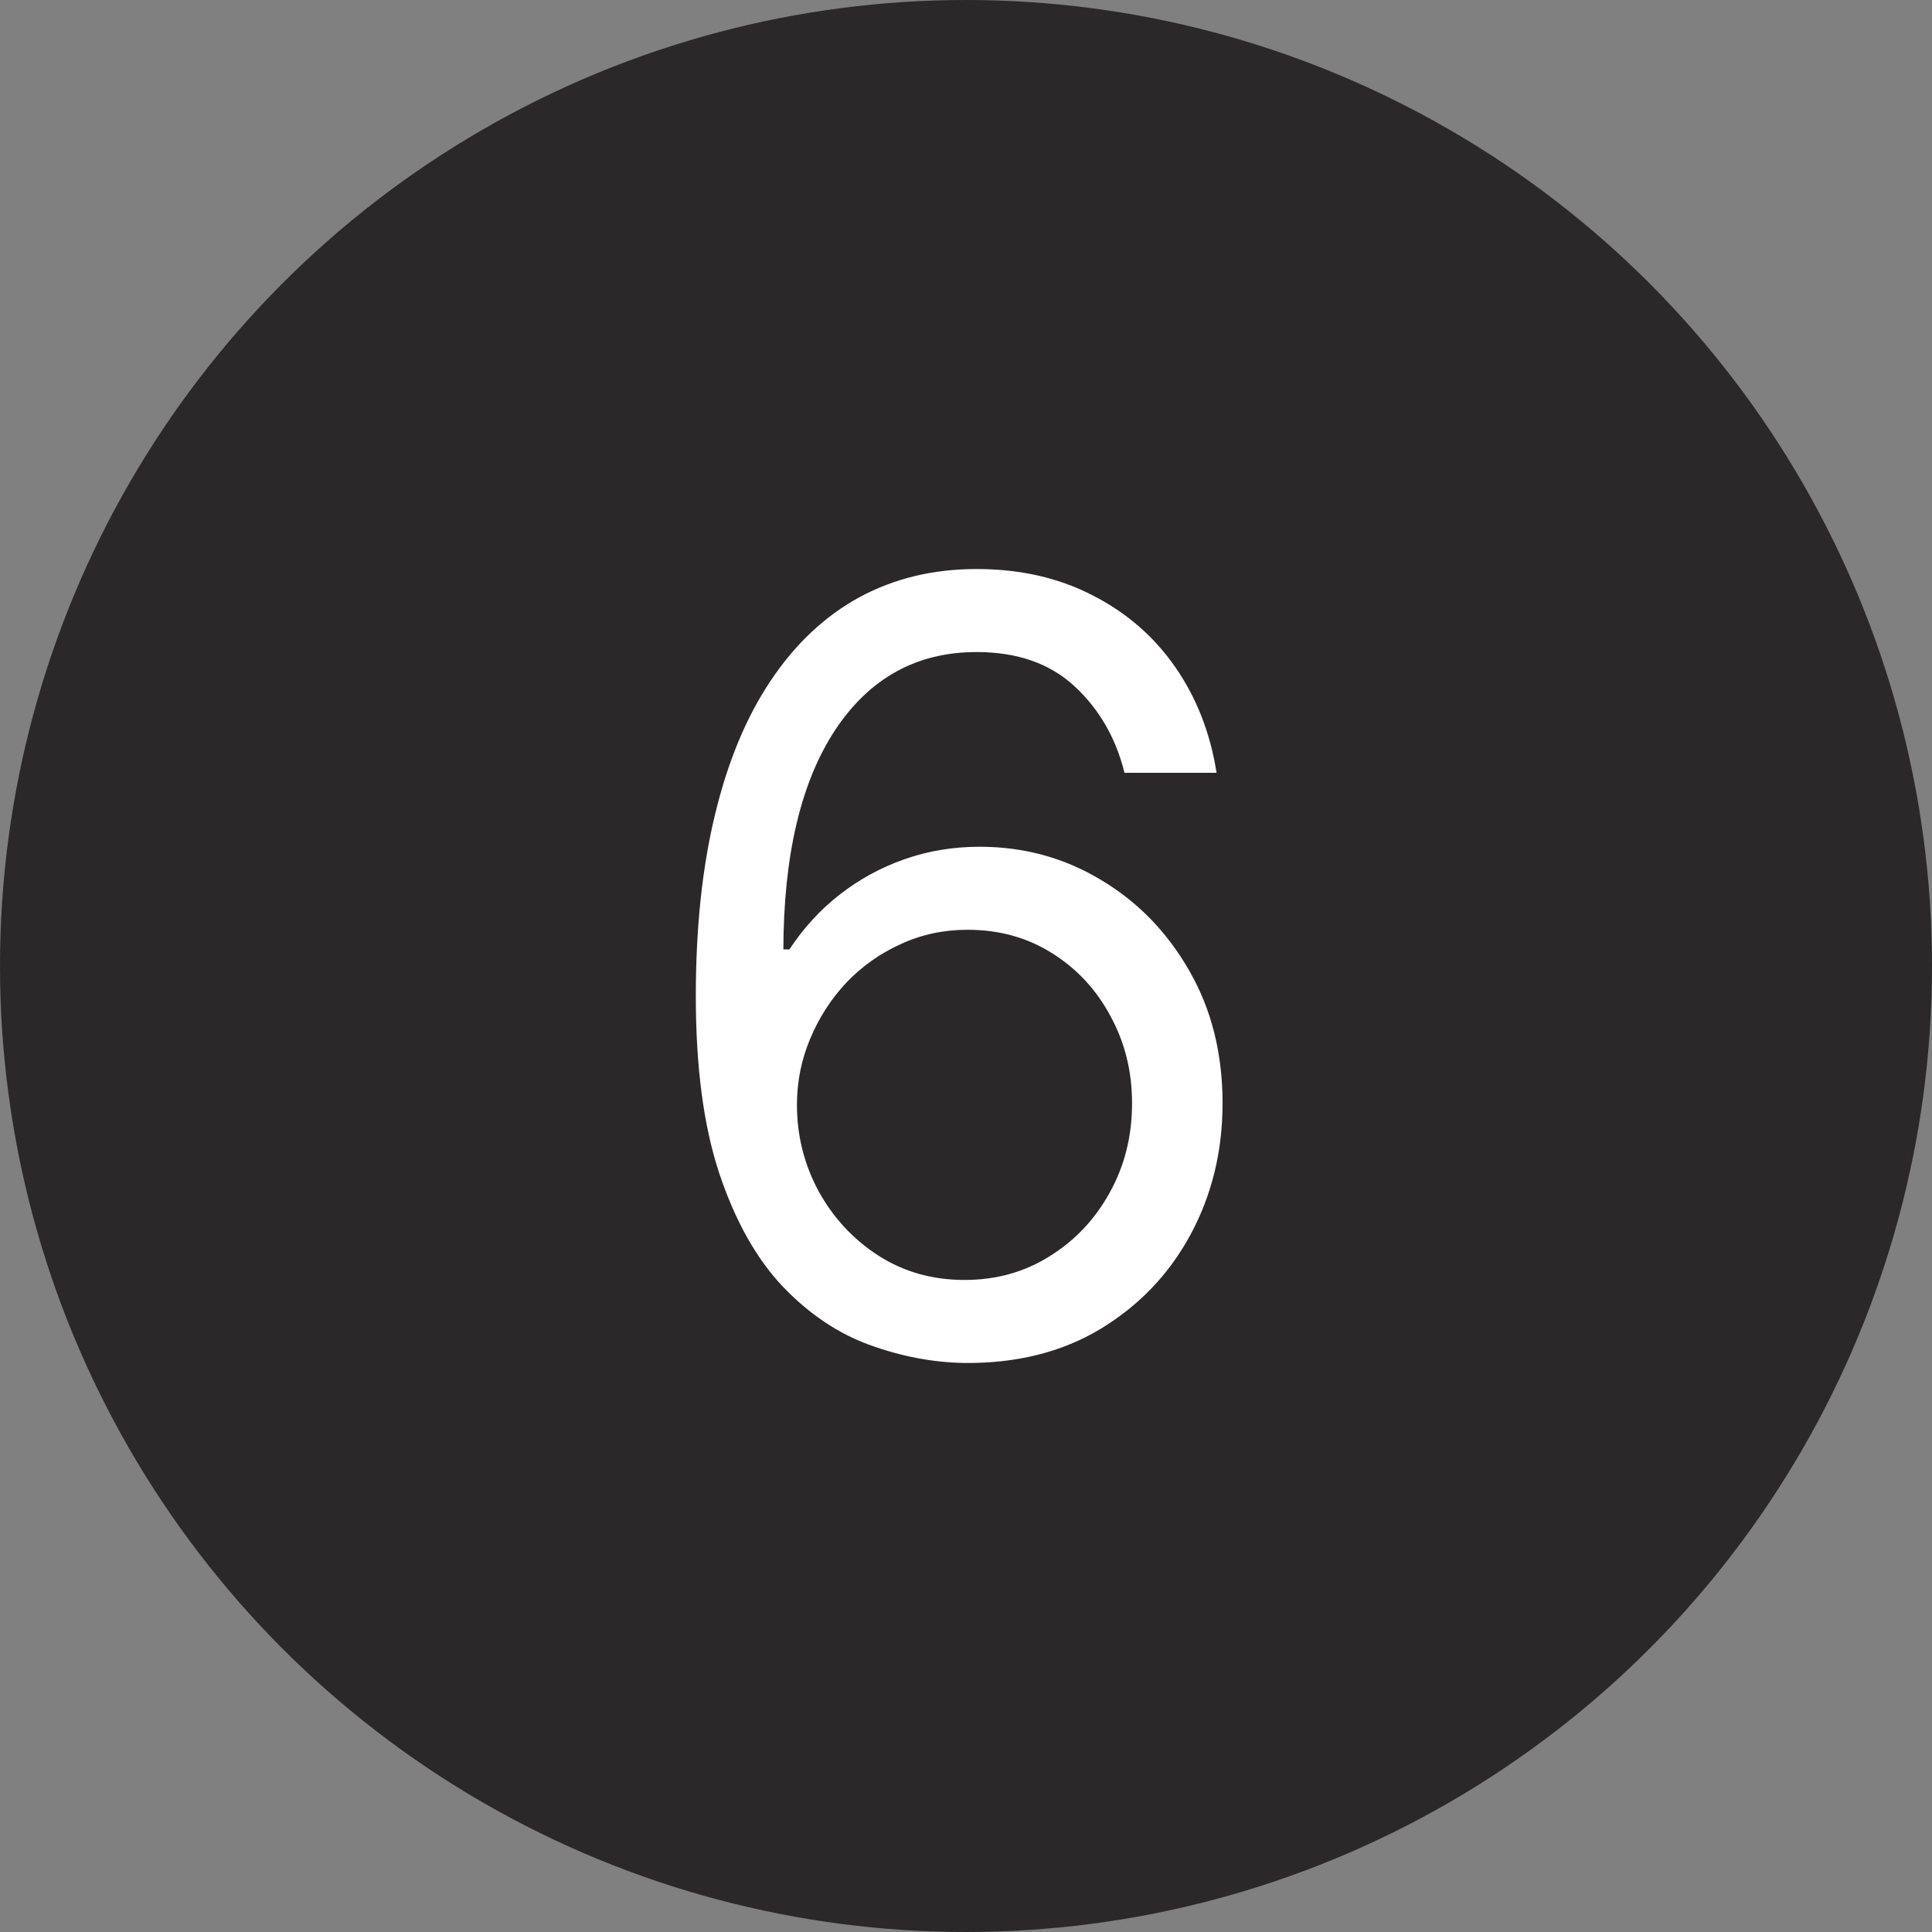
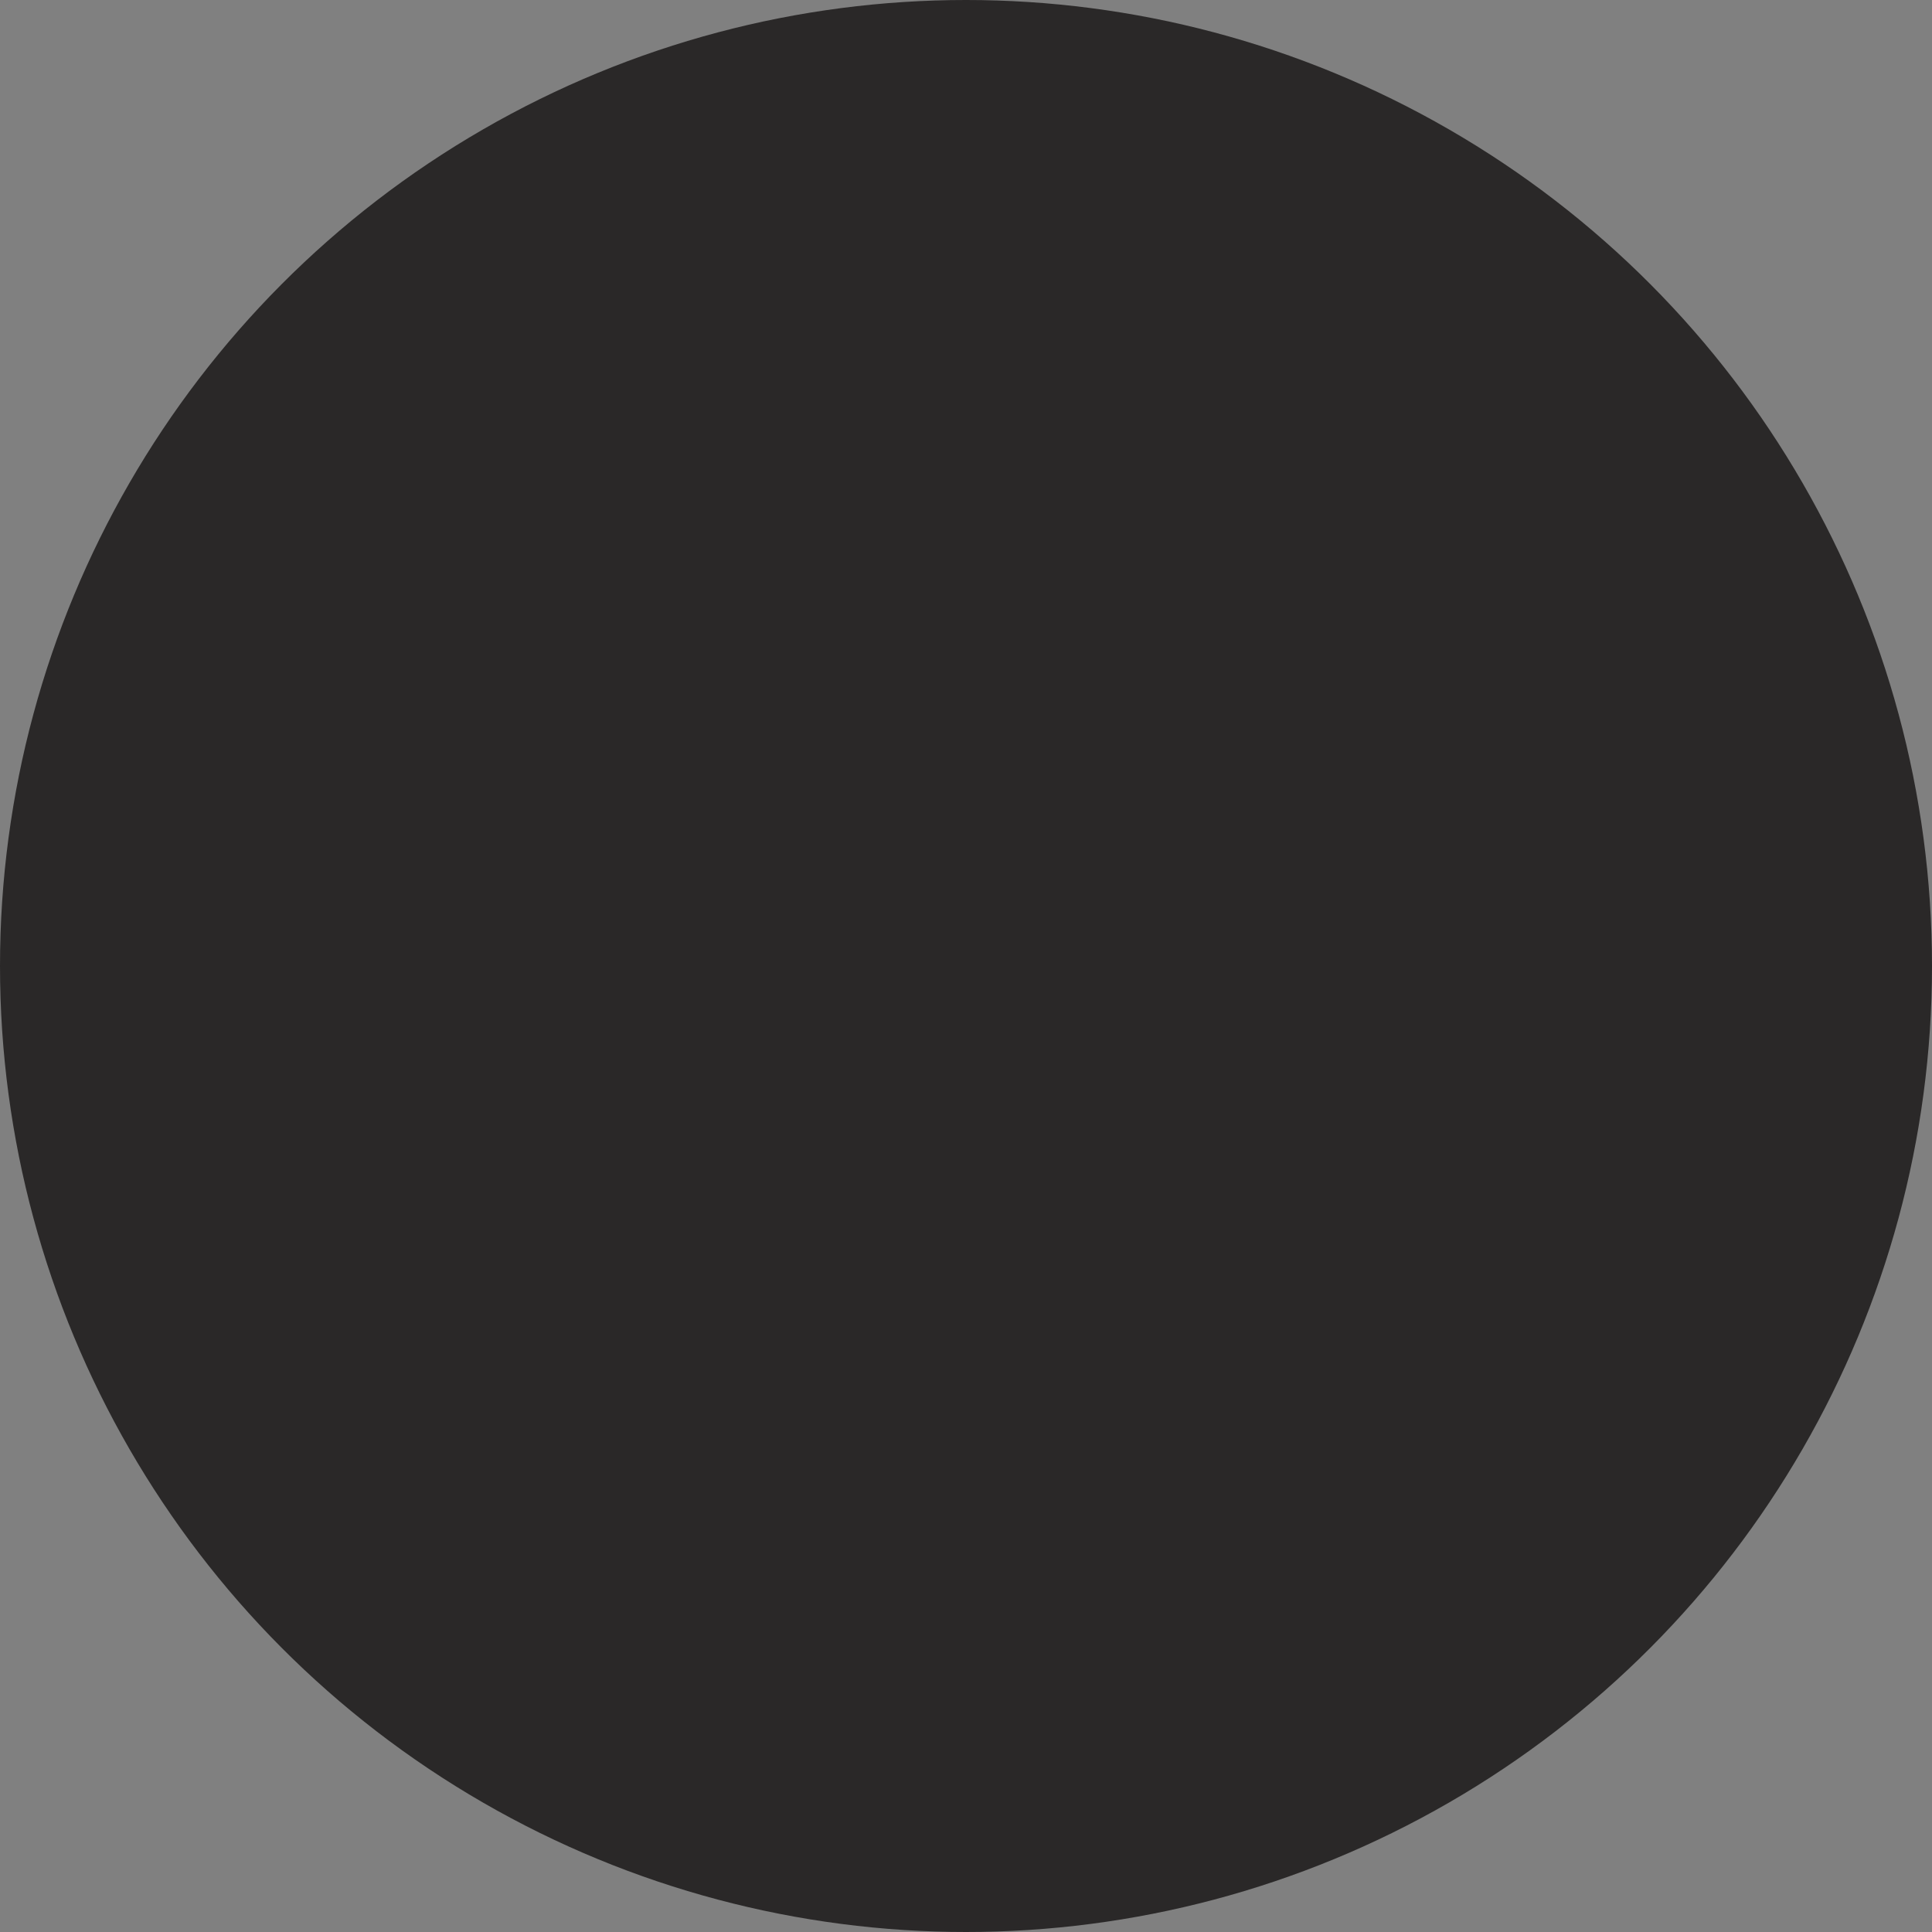
<svg xmlns="http://www.w3.org/2000/svg" width="40" height="40" viewBox="0 0 40 40" fill="none">
  <rect x="0" y="0" width="40" height="40" fill="#808080" stroke="none" />
  <circle cx="20" cy="20" r="20" fill="#2A2828" />
-   <path d="M19.969 28.219C19.312 28.208 18.656 28.083 18 27.844C17.344 27.604 16.745 27.201 16.203 26.633C15.662 26.06 15.227 25.287 14.898 24.312C14.57 23.333 14.406 22.104 14.406 20.625C14.406 19.208 14.539 17.953 14.805 16.859C15.07 15.76 15.456 14.836 15.961 14.086C16.466 13.331 17.076 12.758 17.789 12.367C18.508 11.977 19.318 11.781 20.219 11.781C21.115 11.781 21.912 11.961 22.609 12.32C23.312 12.675 23.885 13.169 24.328 13.805C24.771 14.44 25.057 15.172 25.188 16H23.281C23.104 15.281 22.76 14.685 22.25 14.211C21.74 13.737 21.062 13.5 20.219 13.5C18.979 13.5 18.003 14.039 17.289 15.117C16.581 16.195 16.224 17.708 16.219 19.656H16.344C16.635 19.213 16.982 18.836 17.383 18.523C17.789 18.206 18.237 17.961 18.727 17.789C19.216 17.617 19.734 17.531 20.281 17.531C21.198 17.531 22.037 17.76 22.797 18.219C23.557 18.672 24.167 19.299 24.625 20.102C25.083 20.898 25.312 21.812 25.312 22.844C25.312 23.833 25.091 24.74 24.648 25.562C24.206 26.38 23.583 27.031 22.781 27.516C21.984 27.995 21.047 28.229 19.969 28.219ZM19.969 26.5C20.625 26.5 21.213 26.336 21.734 26.008C22.26 25.68 22.674 25.24 22.977 24.688C23.284 24.135 23.438 23.521 23.438 22.844C23.438 22.182 23.289 21.581 22.992 21.039C22.701 20.492 22.297 20.057 21.781 19.734C21.271 19.412 20.688 19.25 20.031 19.25C19.537 19.25 19.076 19.349 18.648 19.547C18.221 19.74 17.846 20.005 17.523 20.344C17.206 20.682 16.956 21.07 16.773 21.508C16.591 21.94 16.5 22.396 16.5 22.875C16.5 23.51 16.648 24.104 16.945 24.656C17.247 25.208 17.659 25.654 18.18 25.992C18.706 26.331 19.302 26.5 19.969 26.5Z" fill="white" />
</svg>